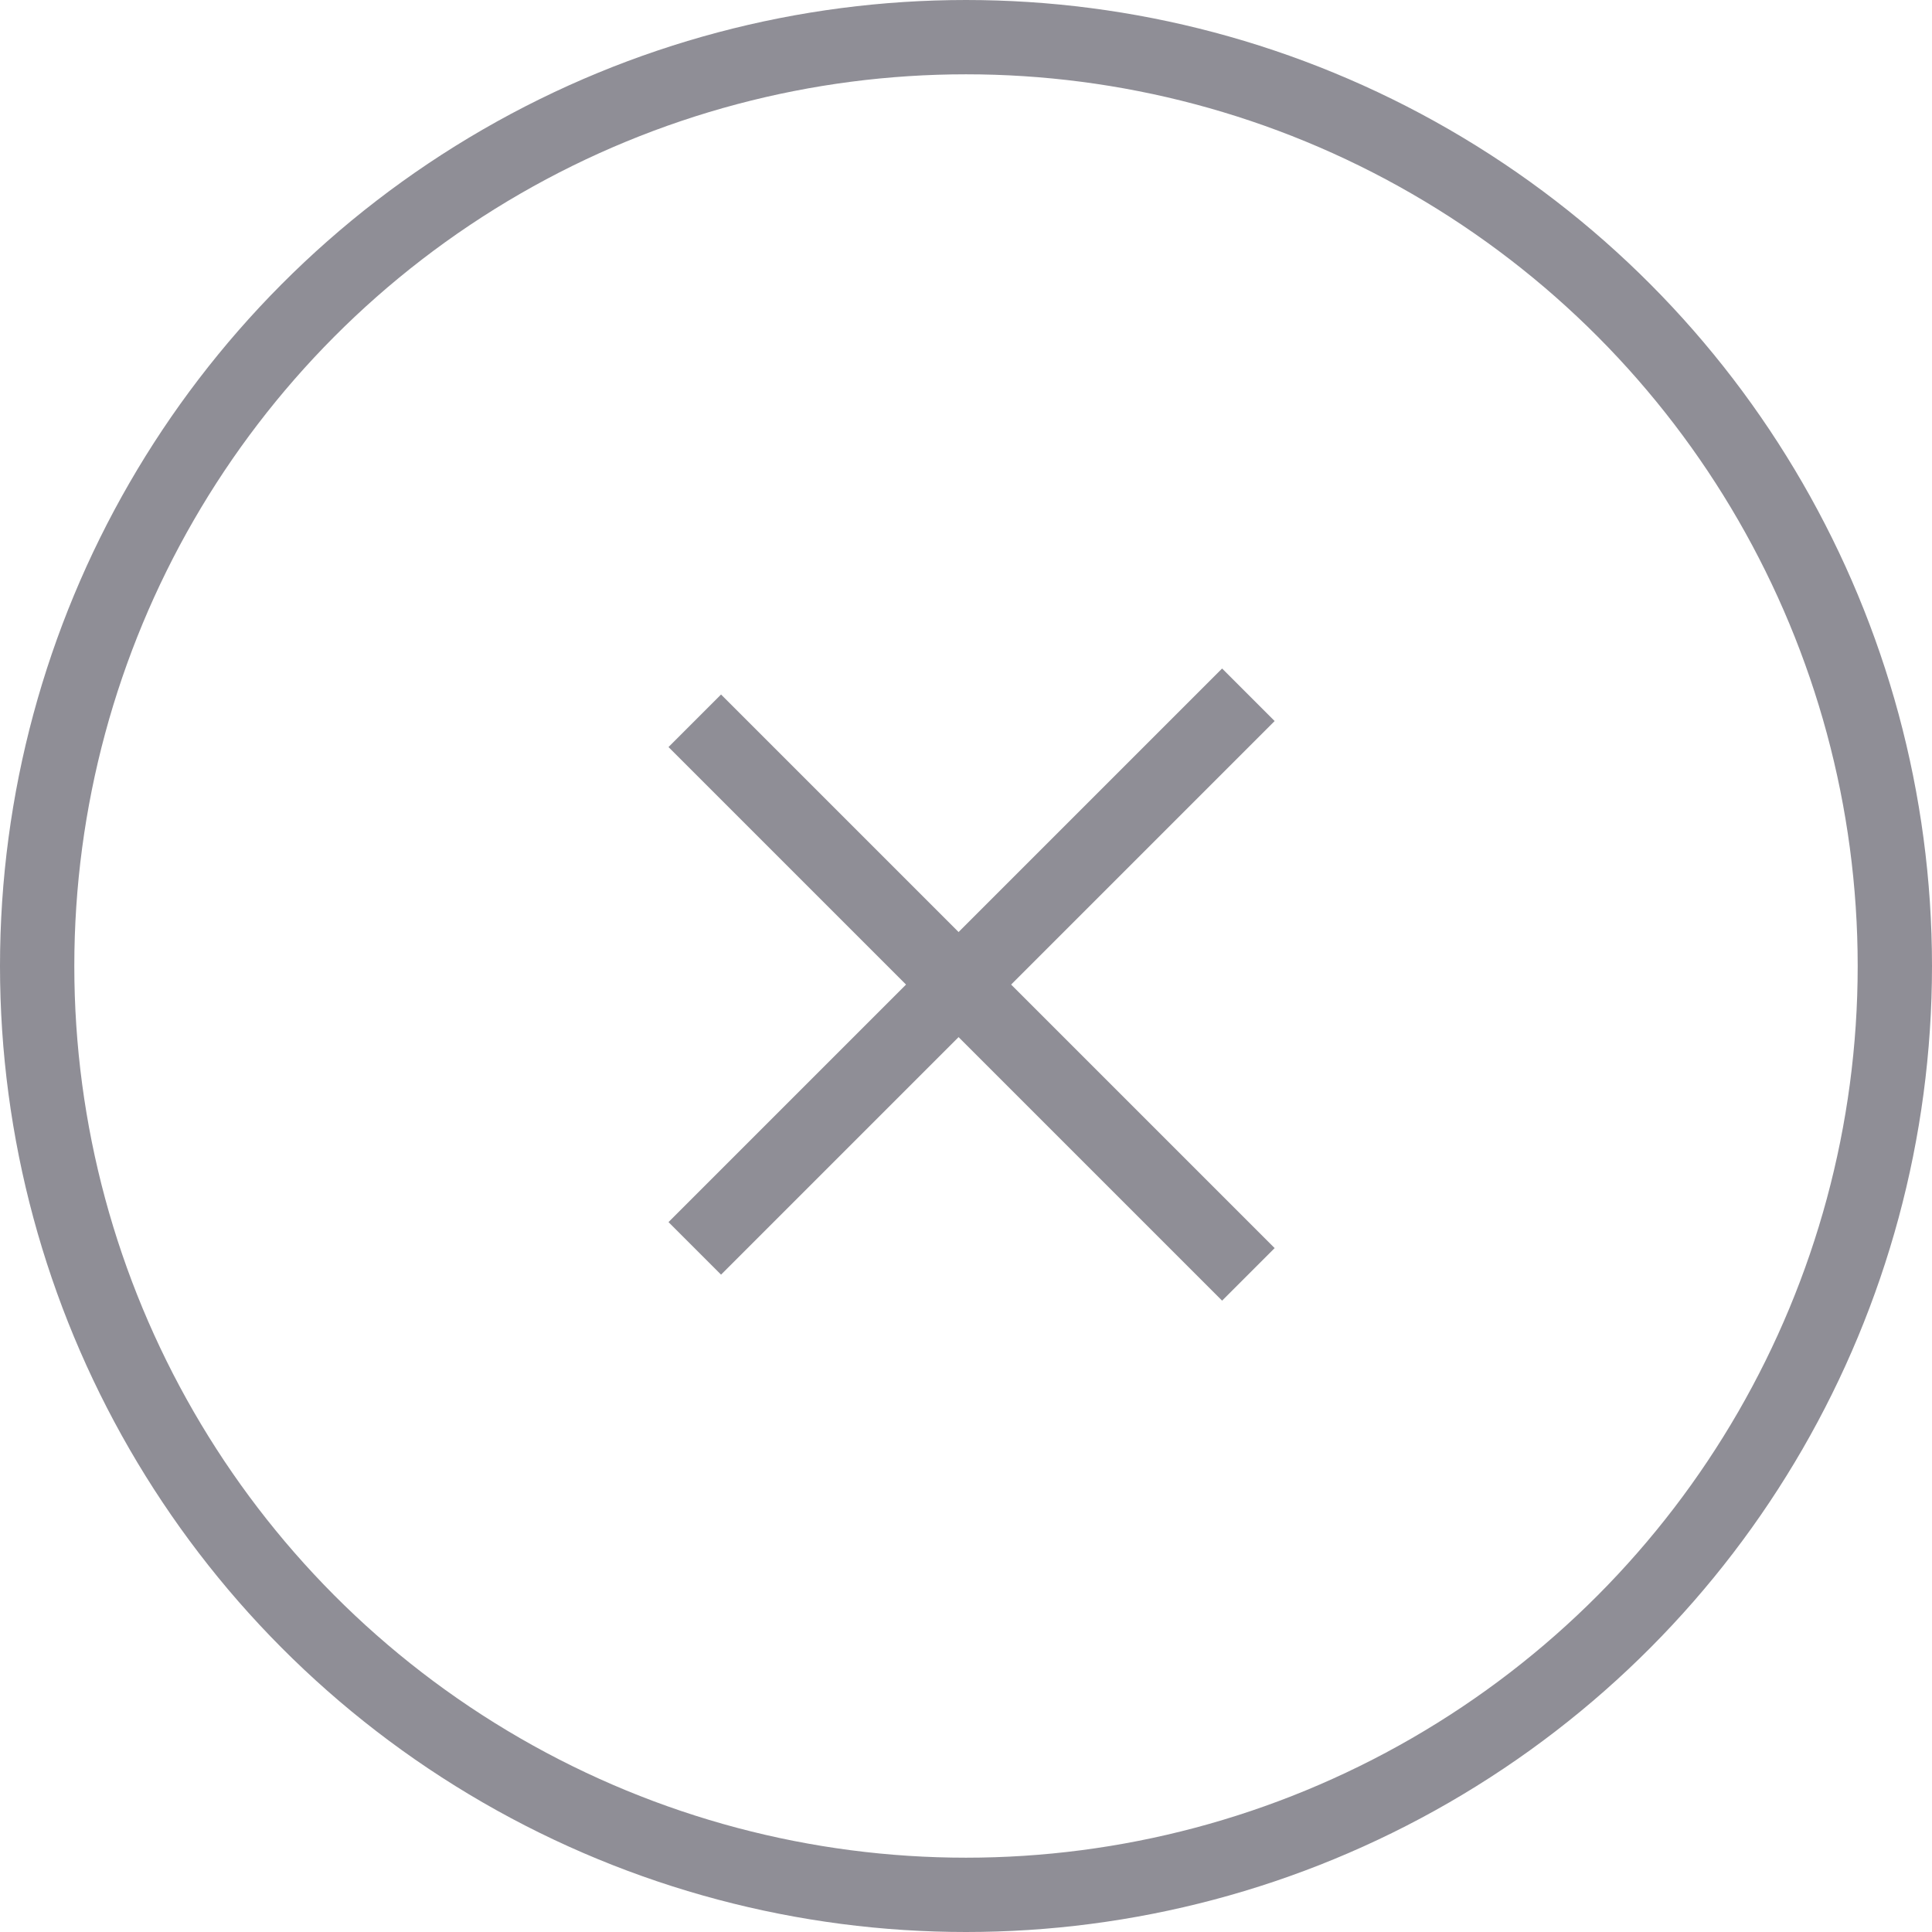
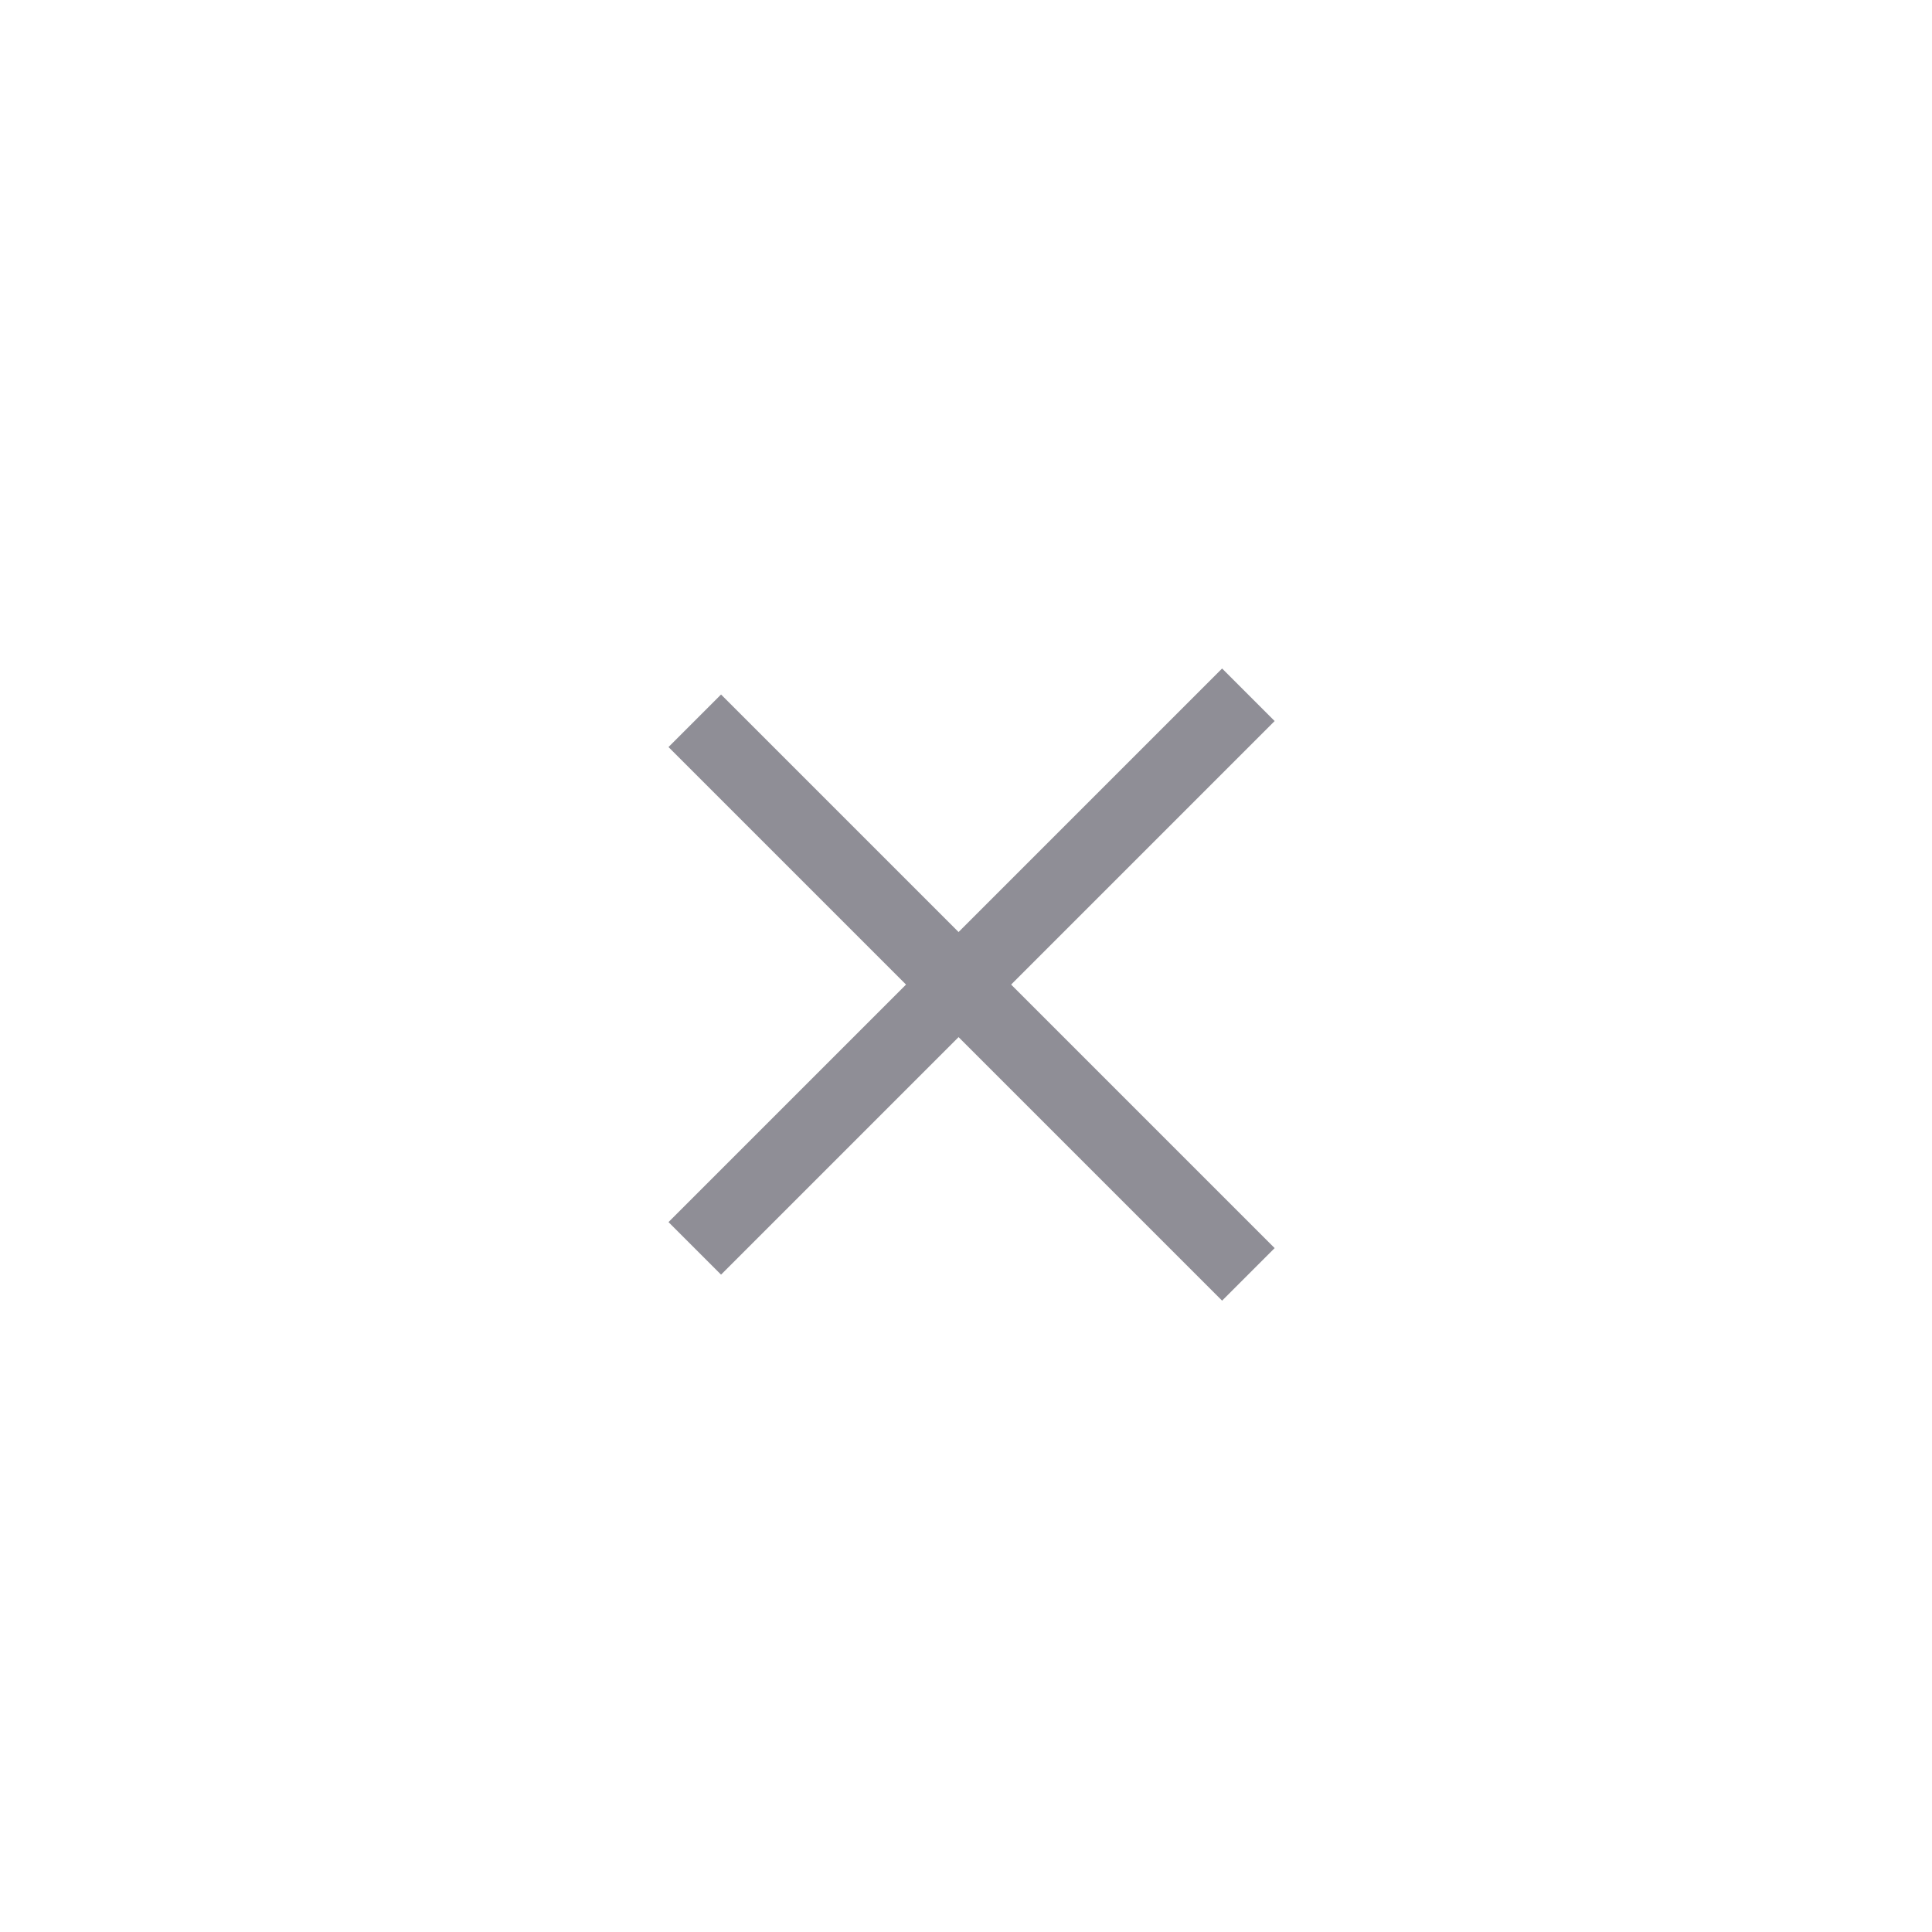
<svg xmlns="http://www.w3.org/2000/svg" id="Layer_1" data-name="Layer 1" version="1.1" viewBox="0 0 52 52">
  <defs>
    <style>
      .cls-1 {
        fill: none;
        stroke: #8f8e96;
        stroke-miterlimit: 10;
        stroke-width: 2px;
      }
    </style>
  </defs>
-   <circle class="cls-1" cx="26" cy="26" r="25" />
  <g>
    <line class="cls-1" x1="33.6" y1="34.3" x2="18.7" y2="19.4" />
    <line class="cls-1" x1="33.6" y1="18.7" x2="18.7" y2="33.6" />
  </g>
</svg>